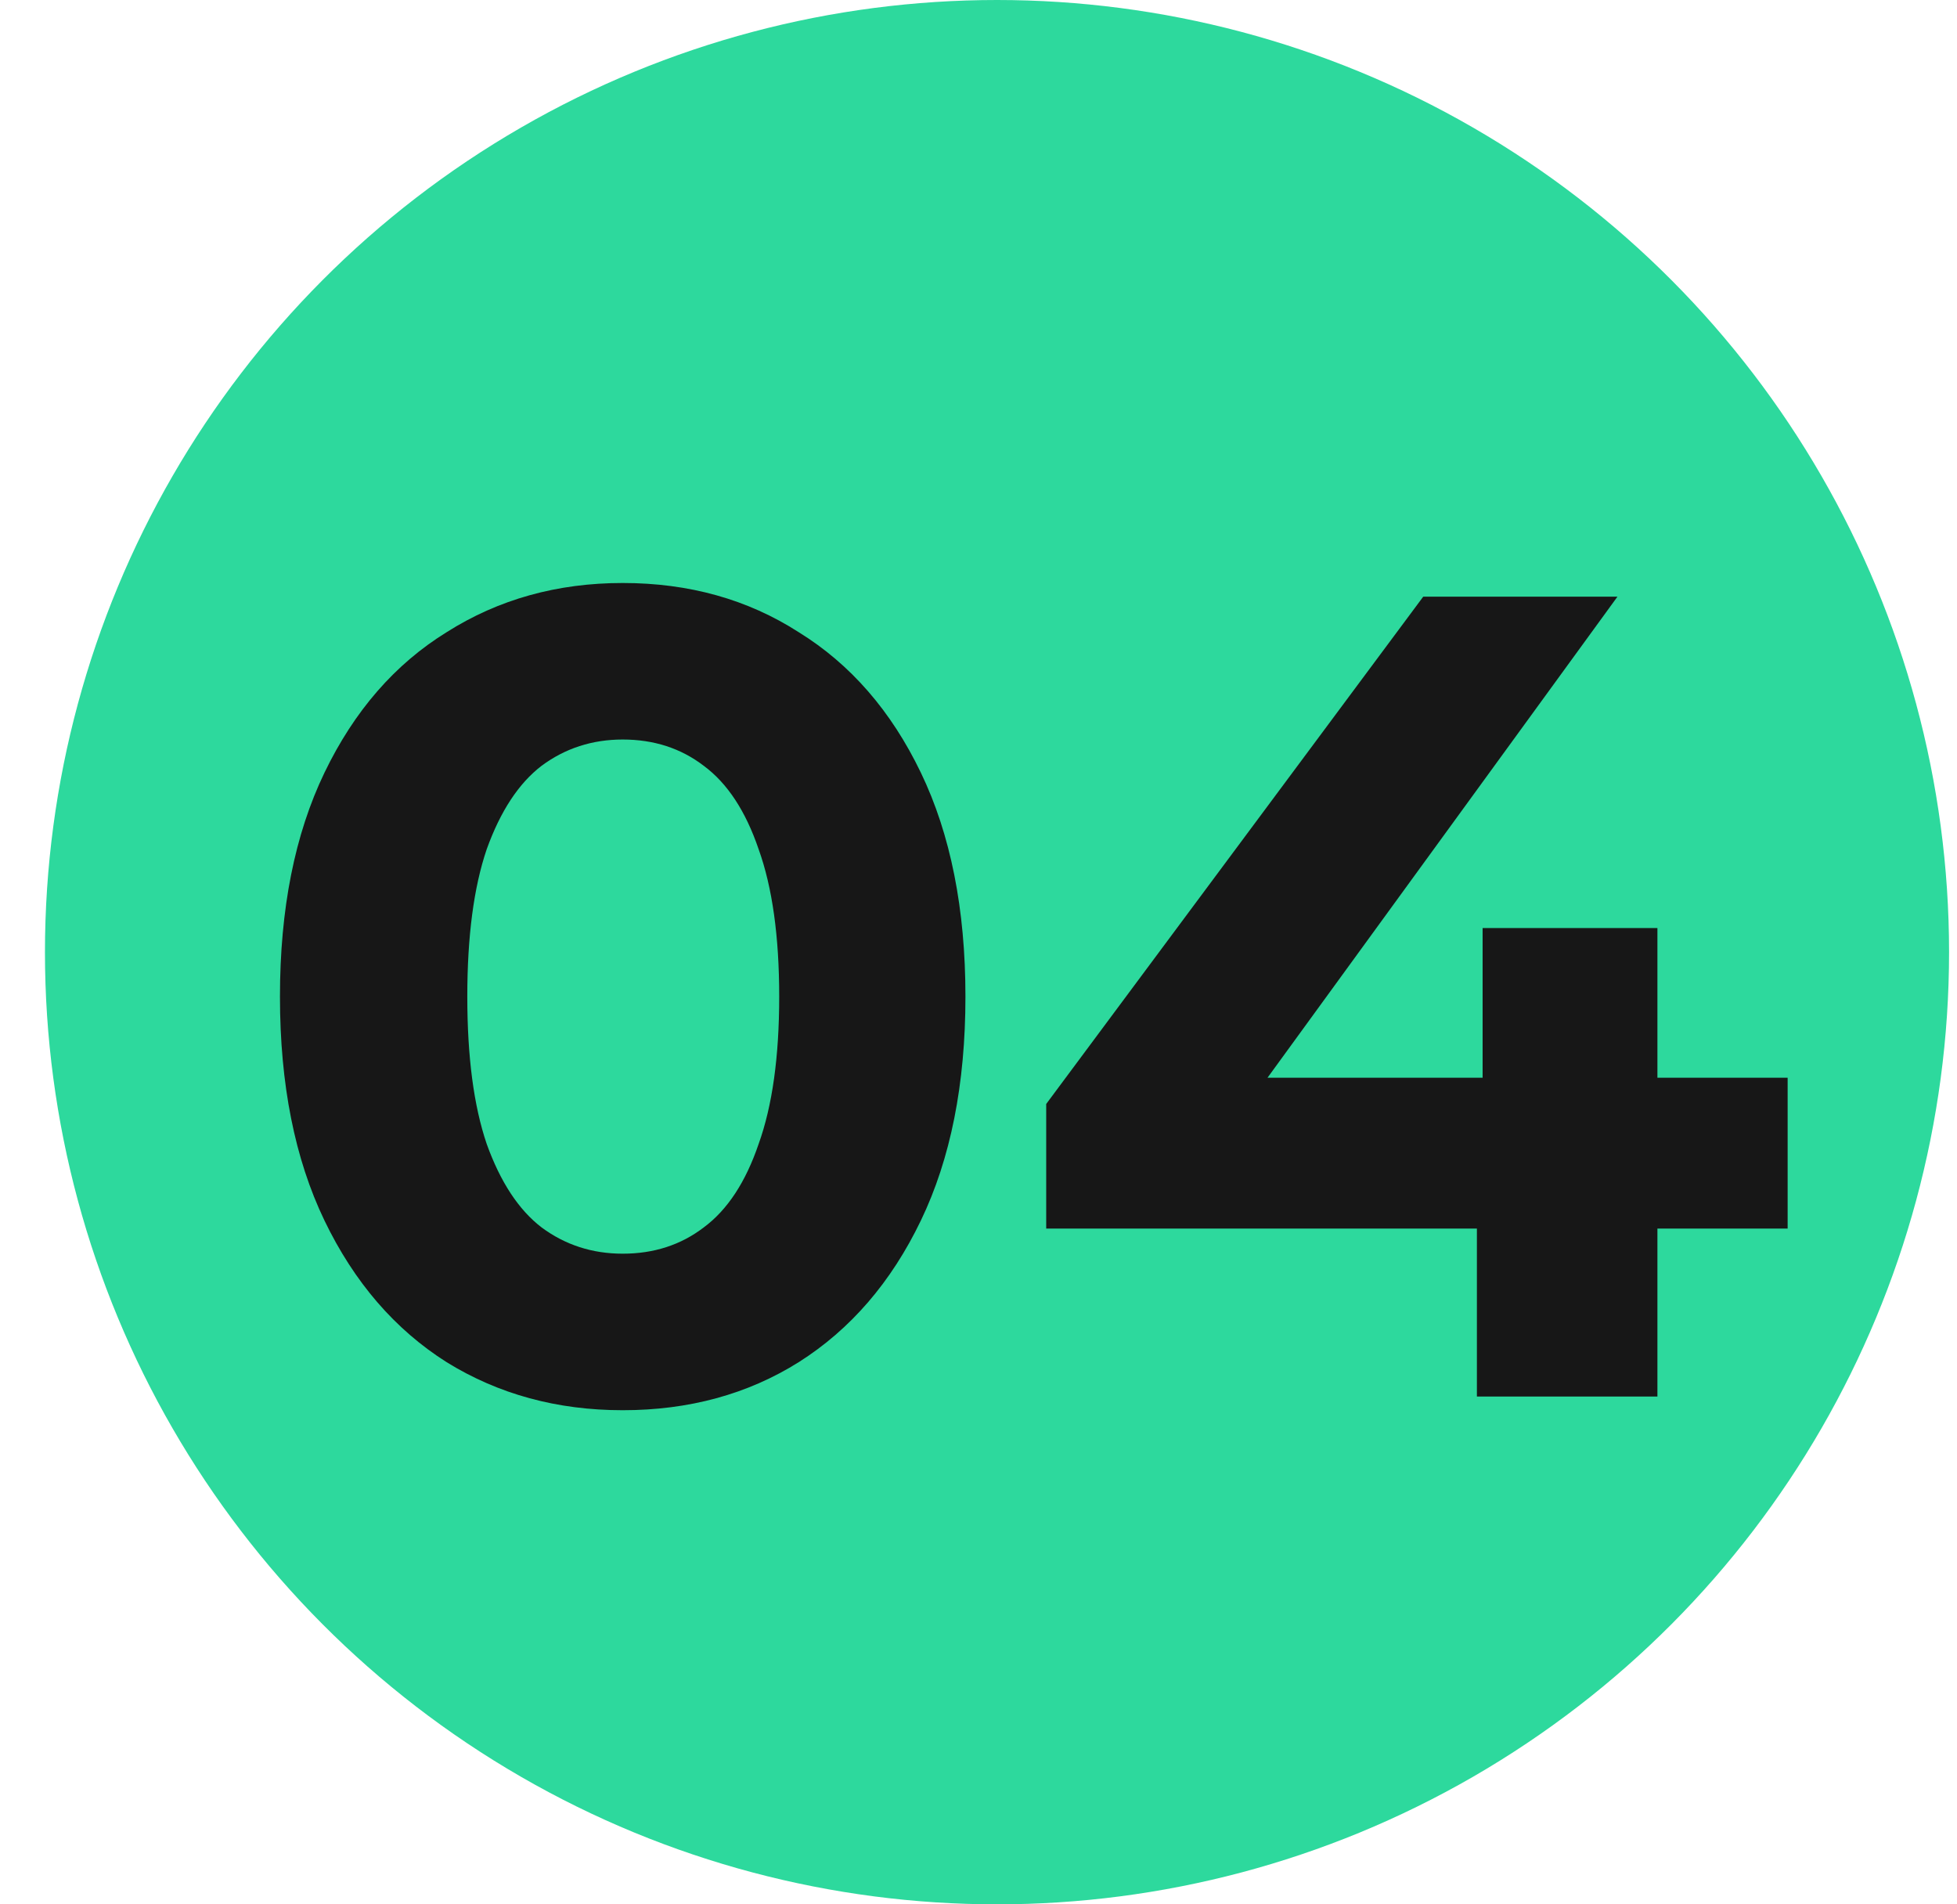
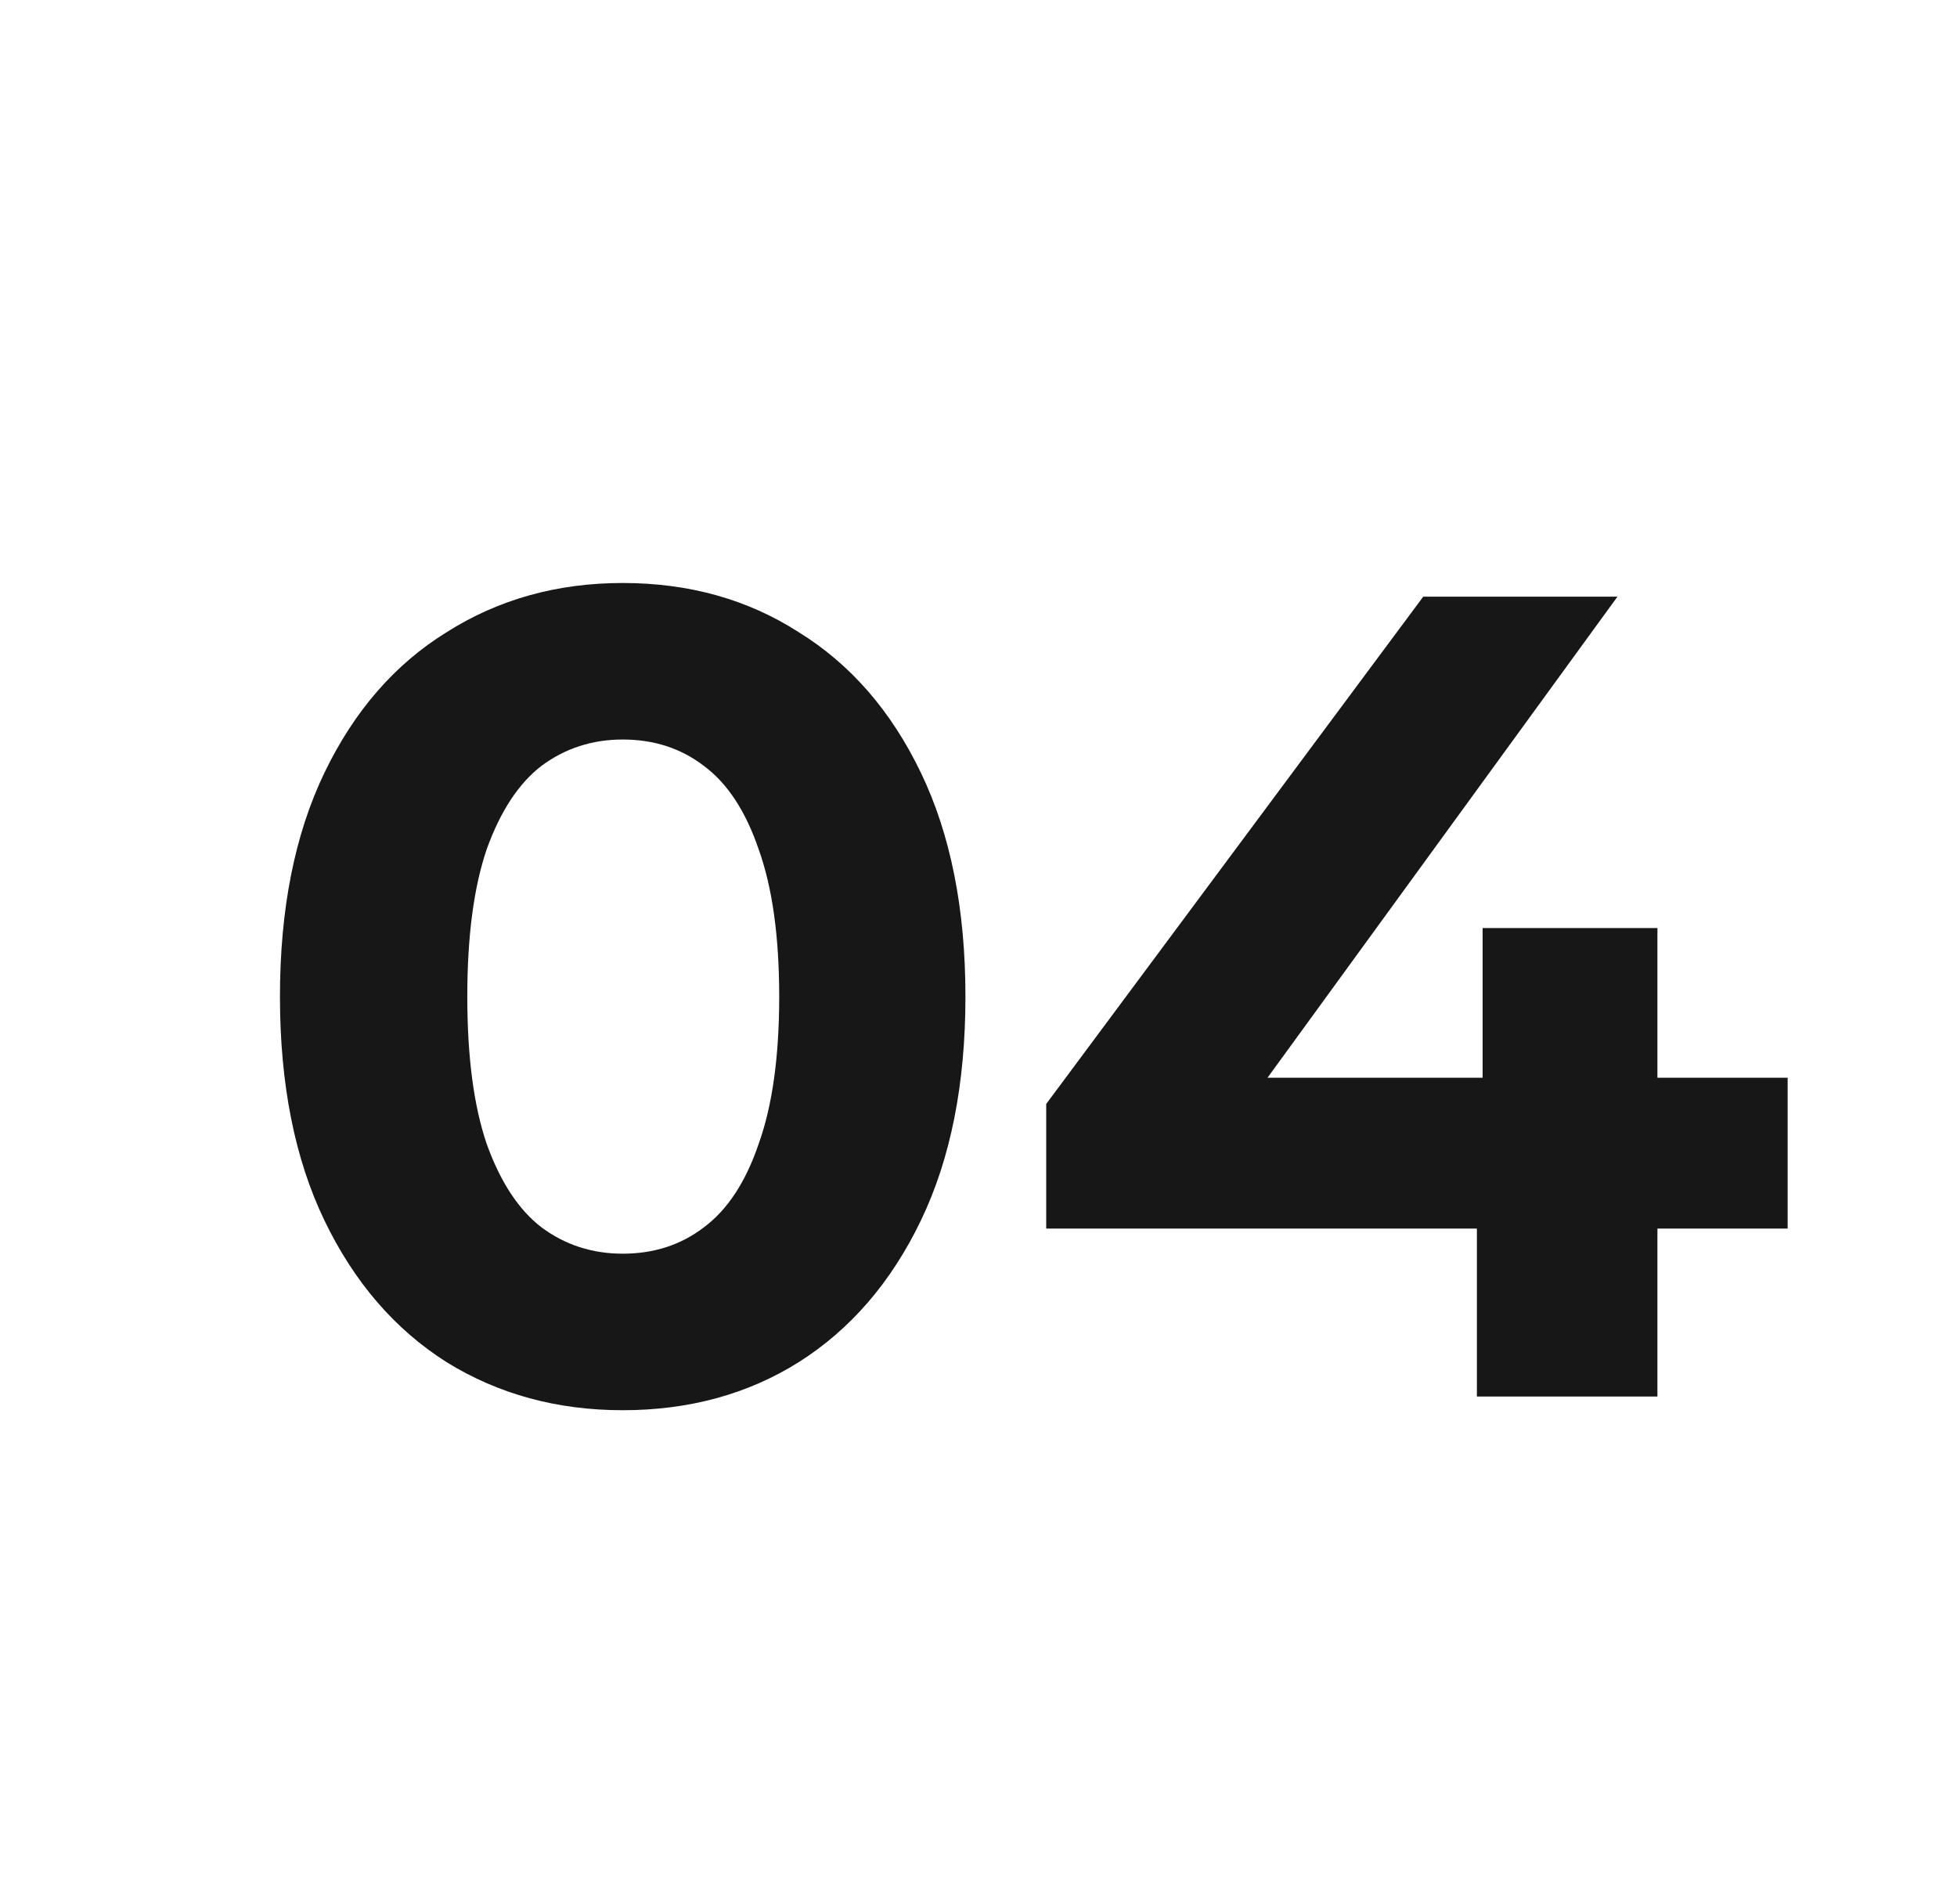
<svg xmlns="http://www.w3.org/2000/svg" width="37" height="36" viewBox="0 0 37 36" fill="none">
-   <circle cx="18.85" cy="18" r="18" fill="#2DD99D" />
  <path d="M11.773 26.659C10.534 26.659 9.425 26.357 8.446 25.752C7.467 25.133 6.697 24.24 6.135 23.074C5.573 21.907 5.293 20.496 5.293 18.84C5.293 17.184 5.573 15.773 6.135 14.606C6.697 13.44 7.467 12.554 8.446 11.95C9.425 11.33 10.534 11.021 11.773 11.021C13.025 11.021 14.134 11.33 15.099 11.95C16.078 12.554 16.849 13.44 17.41 14.606C17.972 15.773 18.253 17.184 18.253 18.84C18.253 20.496 17.972 21.907 17.41 23.074C16.849 24.24 16.078 25.133 15.099 25.752C14.134 26.357 13.025 26.659 11.773 26.659ZM11.773 23.7C12.363 23.7 12.874 23.534 13.306 23.203C13.753 22.872 14.098 22.346 14.343 21.626C14.602 20.906 14.732 19.978 14.732 18.84C14.732 17.702 14.602 16.774 14.343 16.054C14.098 15.334 13.753 14.808 13.306 14.477C12.874 14.146 12.363 13.98 11.773 13.98C11.197 13.98 10.685 14.146 10.239 14.477C9.807 14.808 9.461 15.334 9.202 16.054C8.957 16.774 8.835 17.702 8.835 18.84C8.835 19.978 8.957 20.906 9.202 21.626C9.461 22.346 9.807 22.872 10.239 23.203C10.685 23.534 11.197 23.7 11.773 23.7ZM19.78 23.225V20.87L26.908 11.28H30.58L23.603 20.87L21.897 20.374H33.798V23.225H19.78ZM27.923 26.4V23.225L28.031 20.374V17.544H31.336V26.4H27.923Z" fill="#171717" />
</svg>